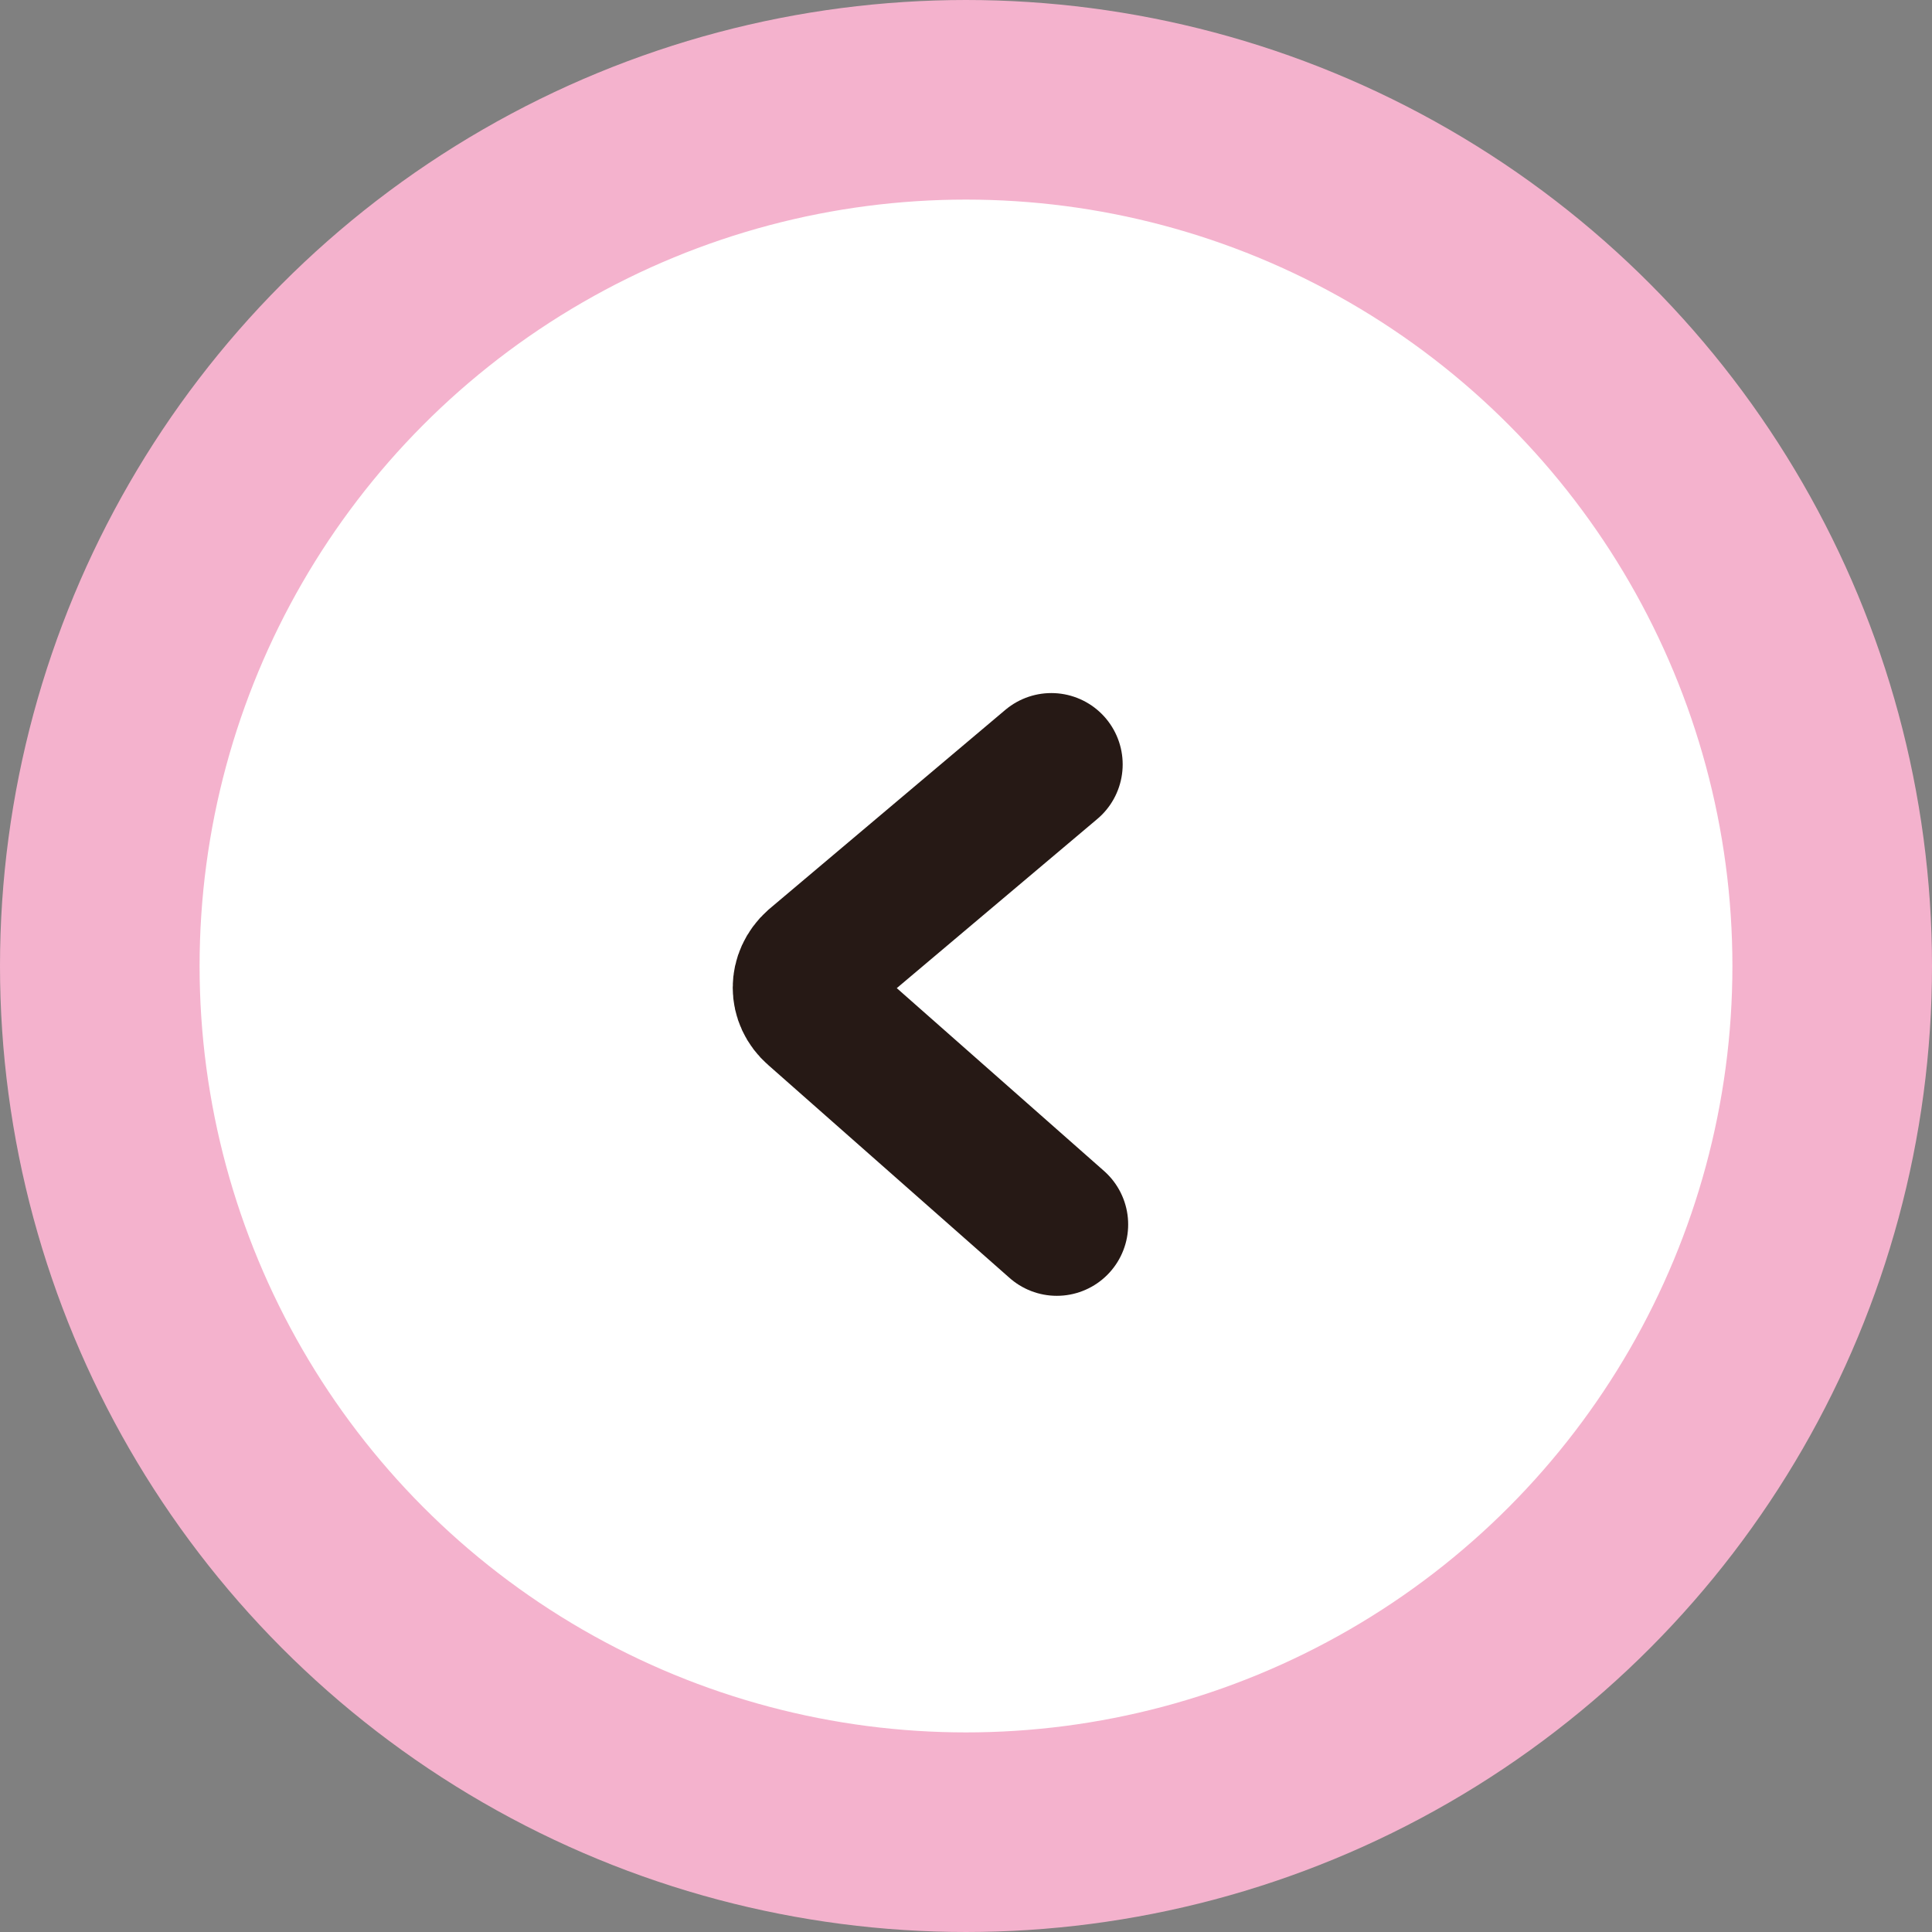
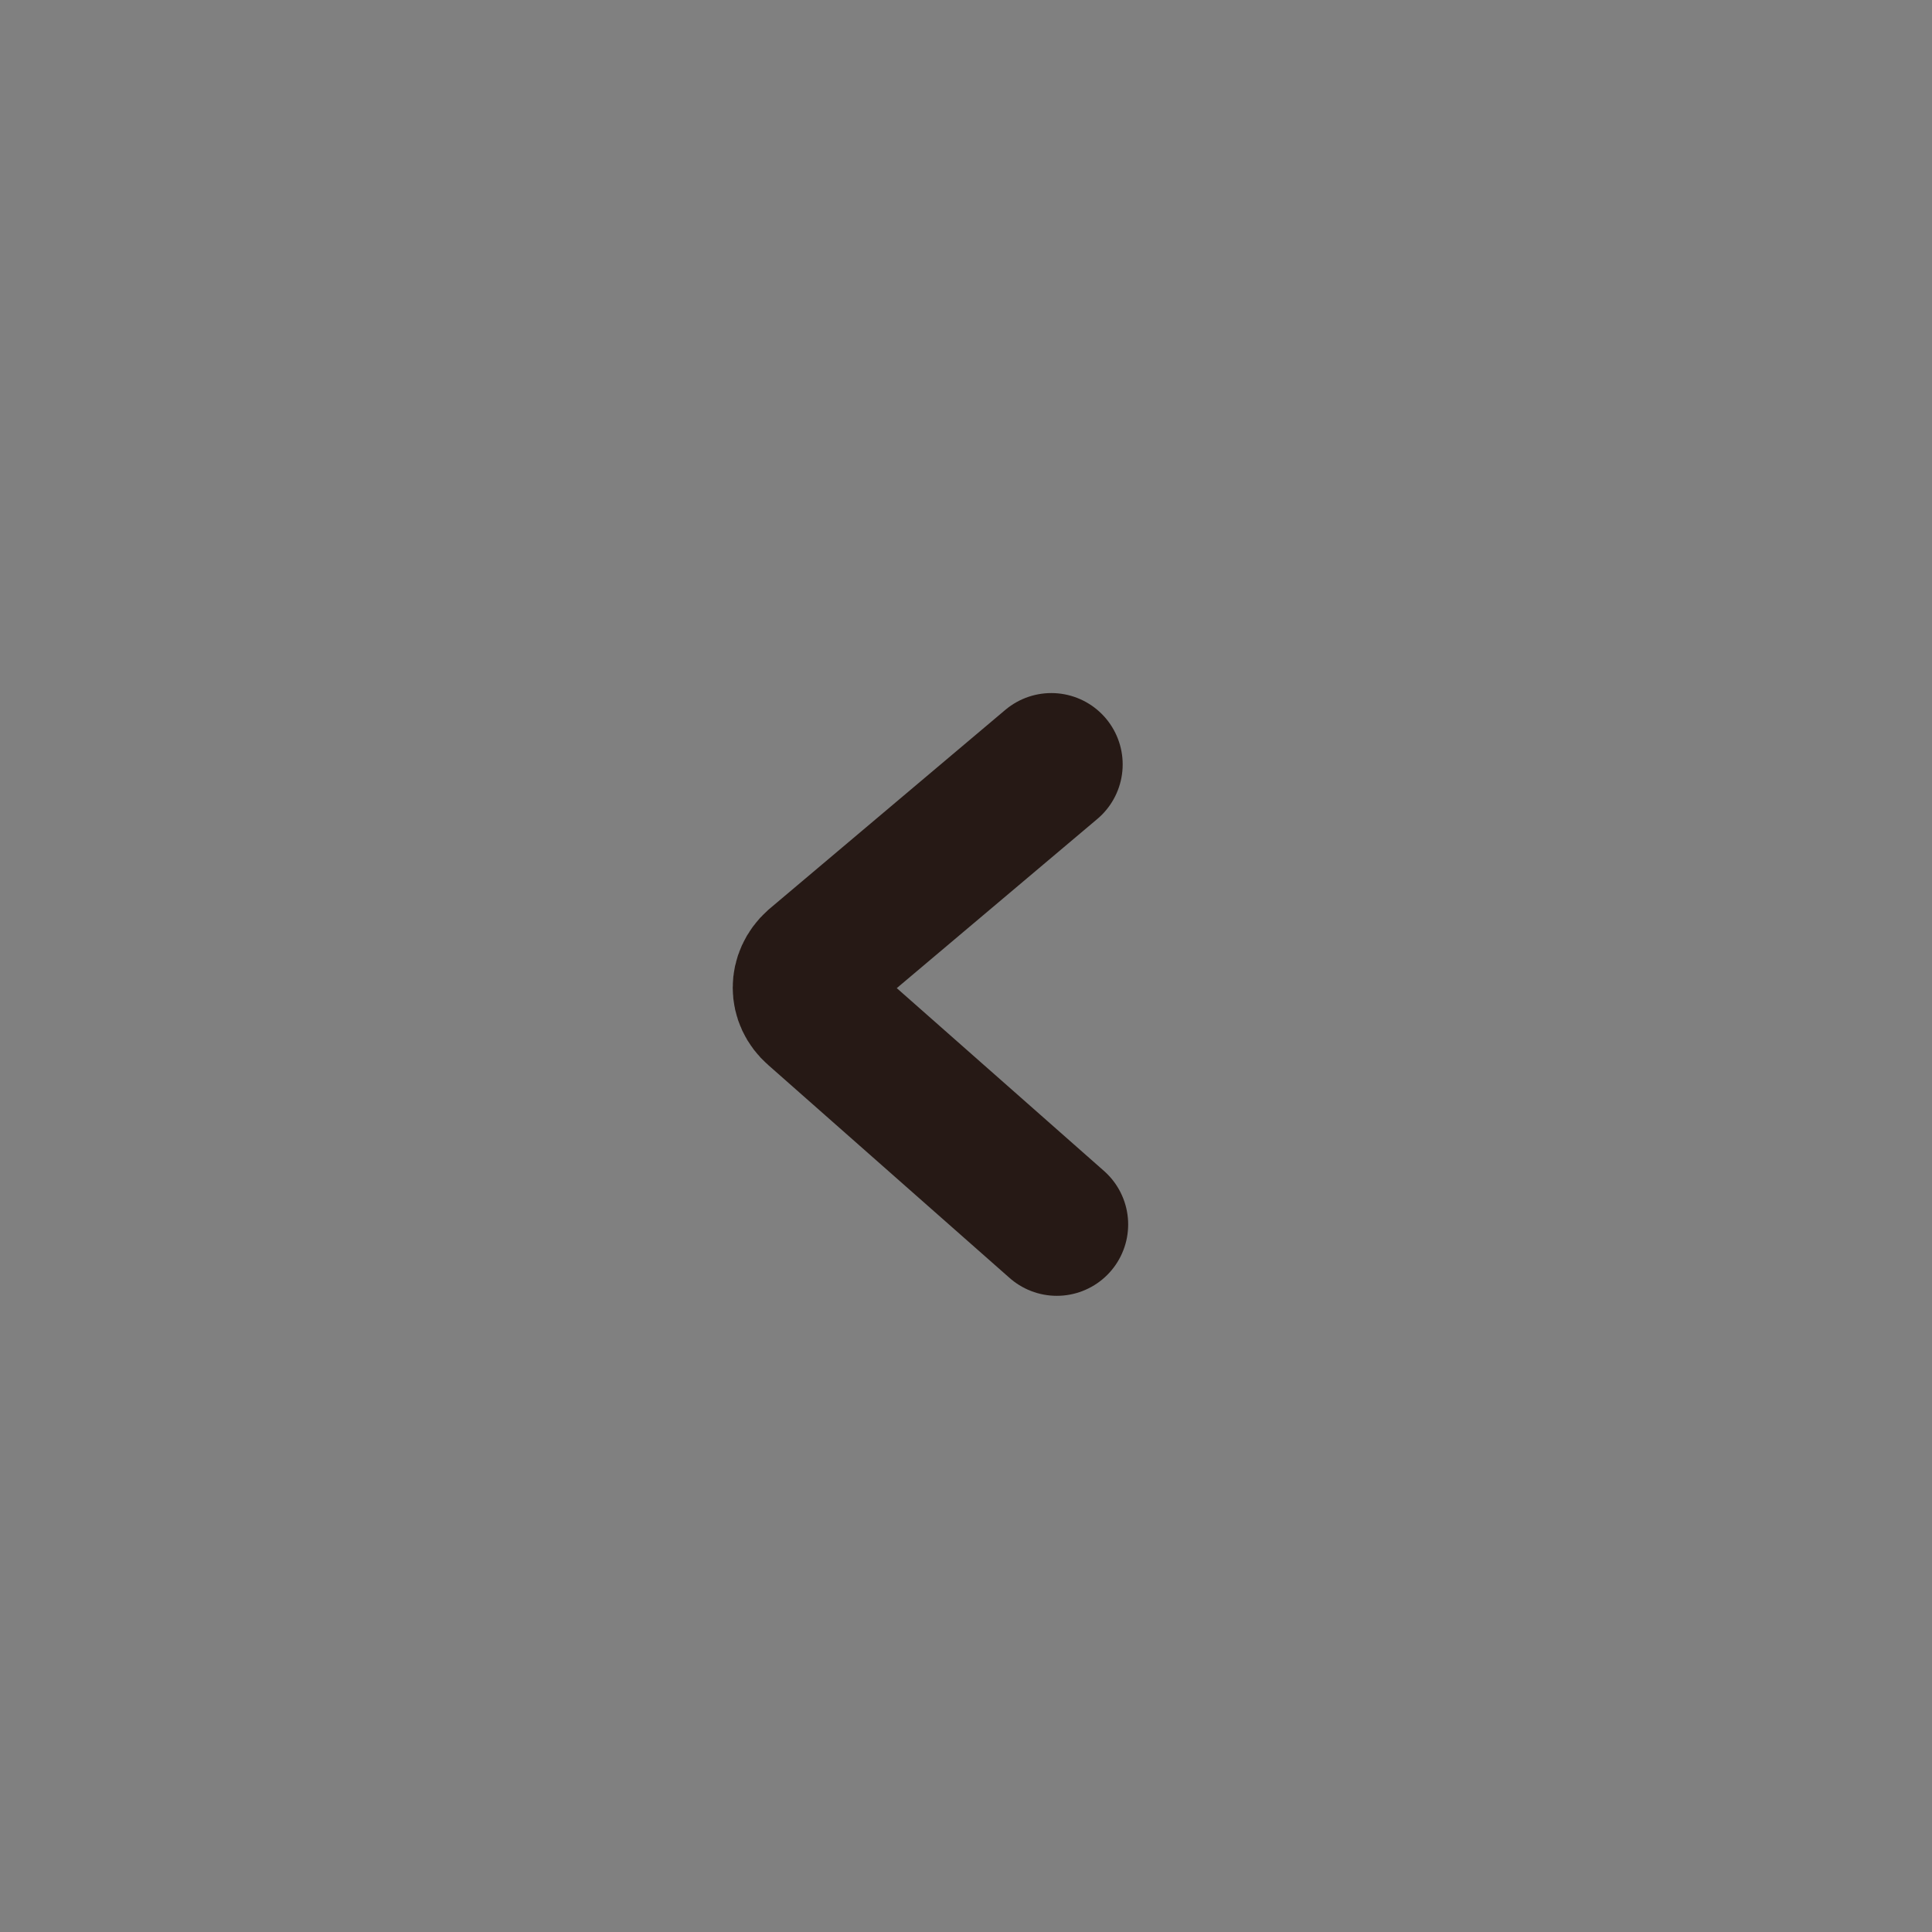
<svg xmlns="http://www.w3.org/2000/svg" id="_レイヤー_1" data-name="レイヤー 1" viewBox="0 0 38.72 38.72">
  <rect x="0" y="0" width="38.72" height="38.72" fill="#808080" stroke="none" />
  <defs>
    <style>
      .cls-1 {
        fill: none;
        stroke: #261915;
        stroke-linecap: round;
        stroke-width: 2.86px;
      }

      .cls-1, .cls-2 {
        stroke-miterlimit: 10;
      }

      .cls-2 {
        fill: #fff;
        stroke: #f4b2cd;
        stroke-width: 4px;
      }
    </style>
  </defs>
-   <circle class="cls-2" cx="19.36" cy="19.36" r="17.36" />
  <path class="cls-1" d="M21.18,24.54l-4.84-4.27c-.3-.26-.3-.69,0-.96l4.73-3.99" />
</svg>